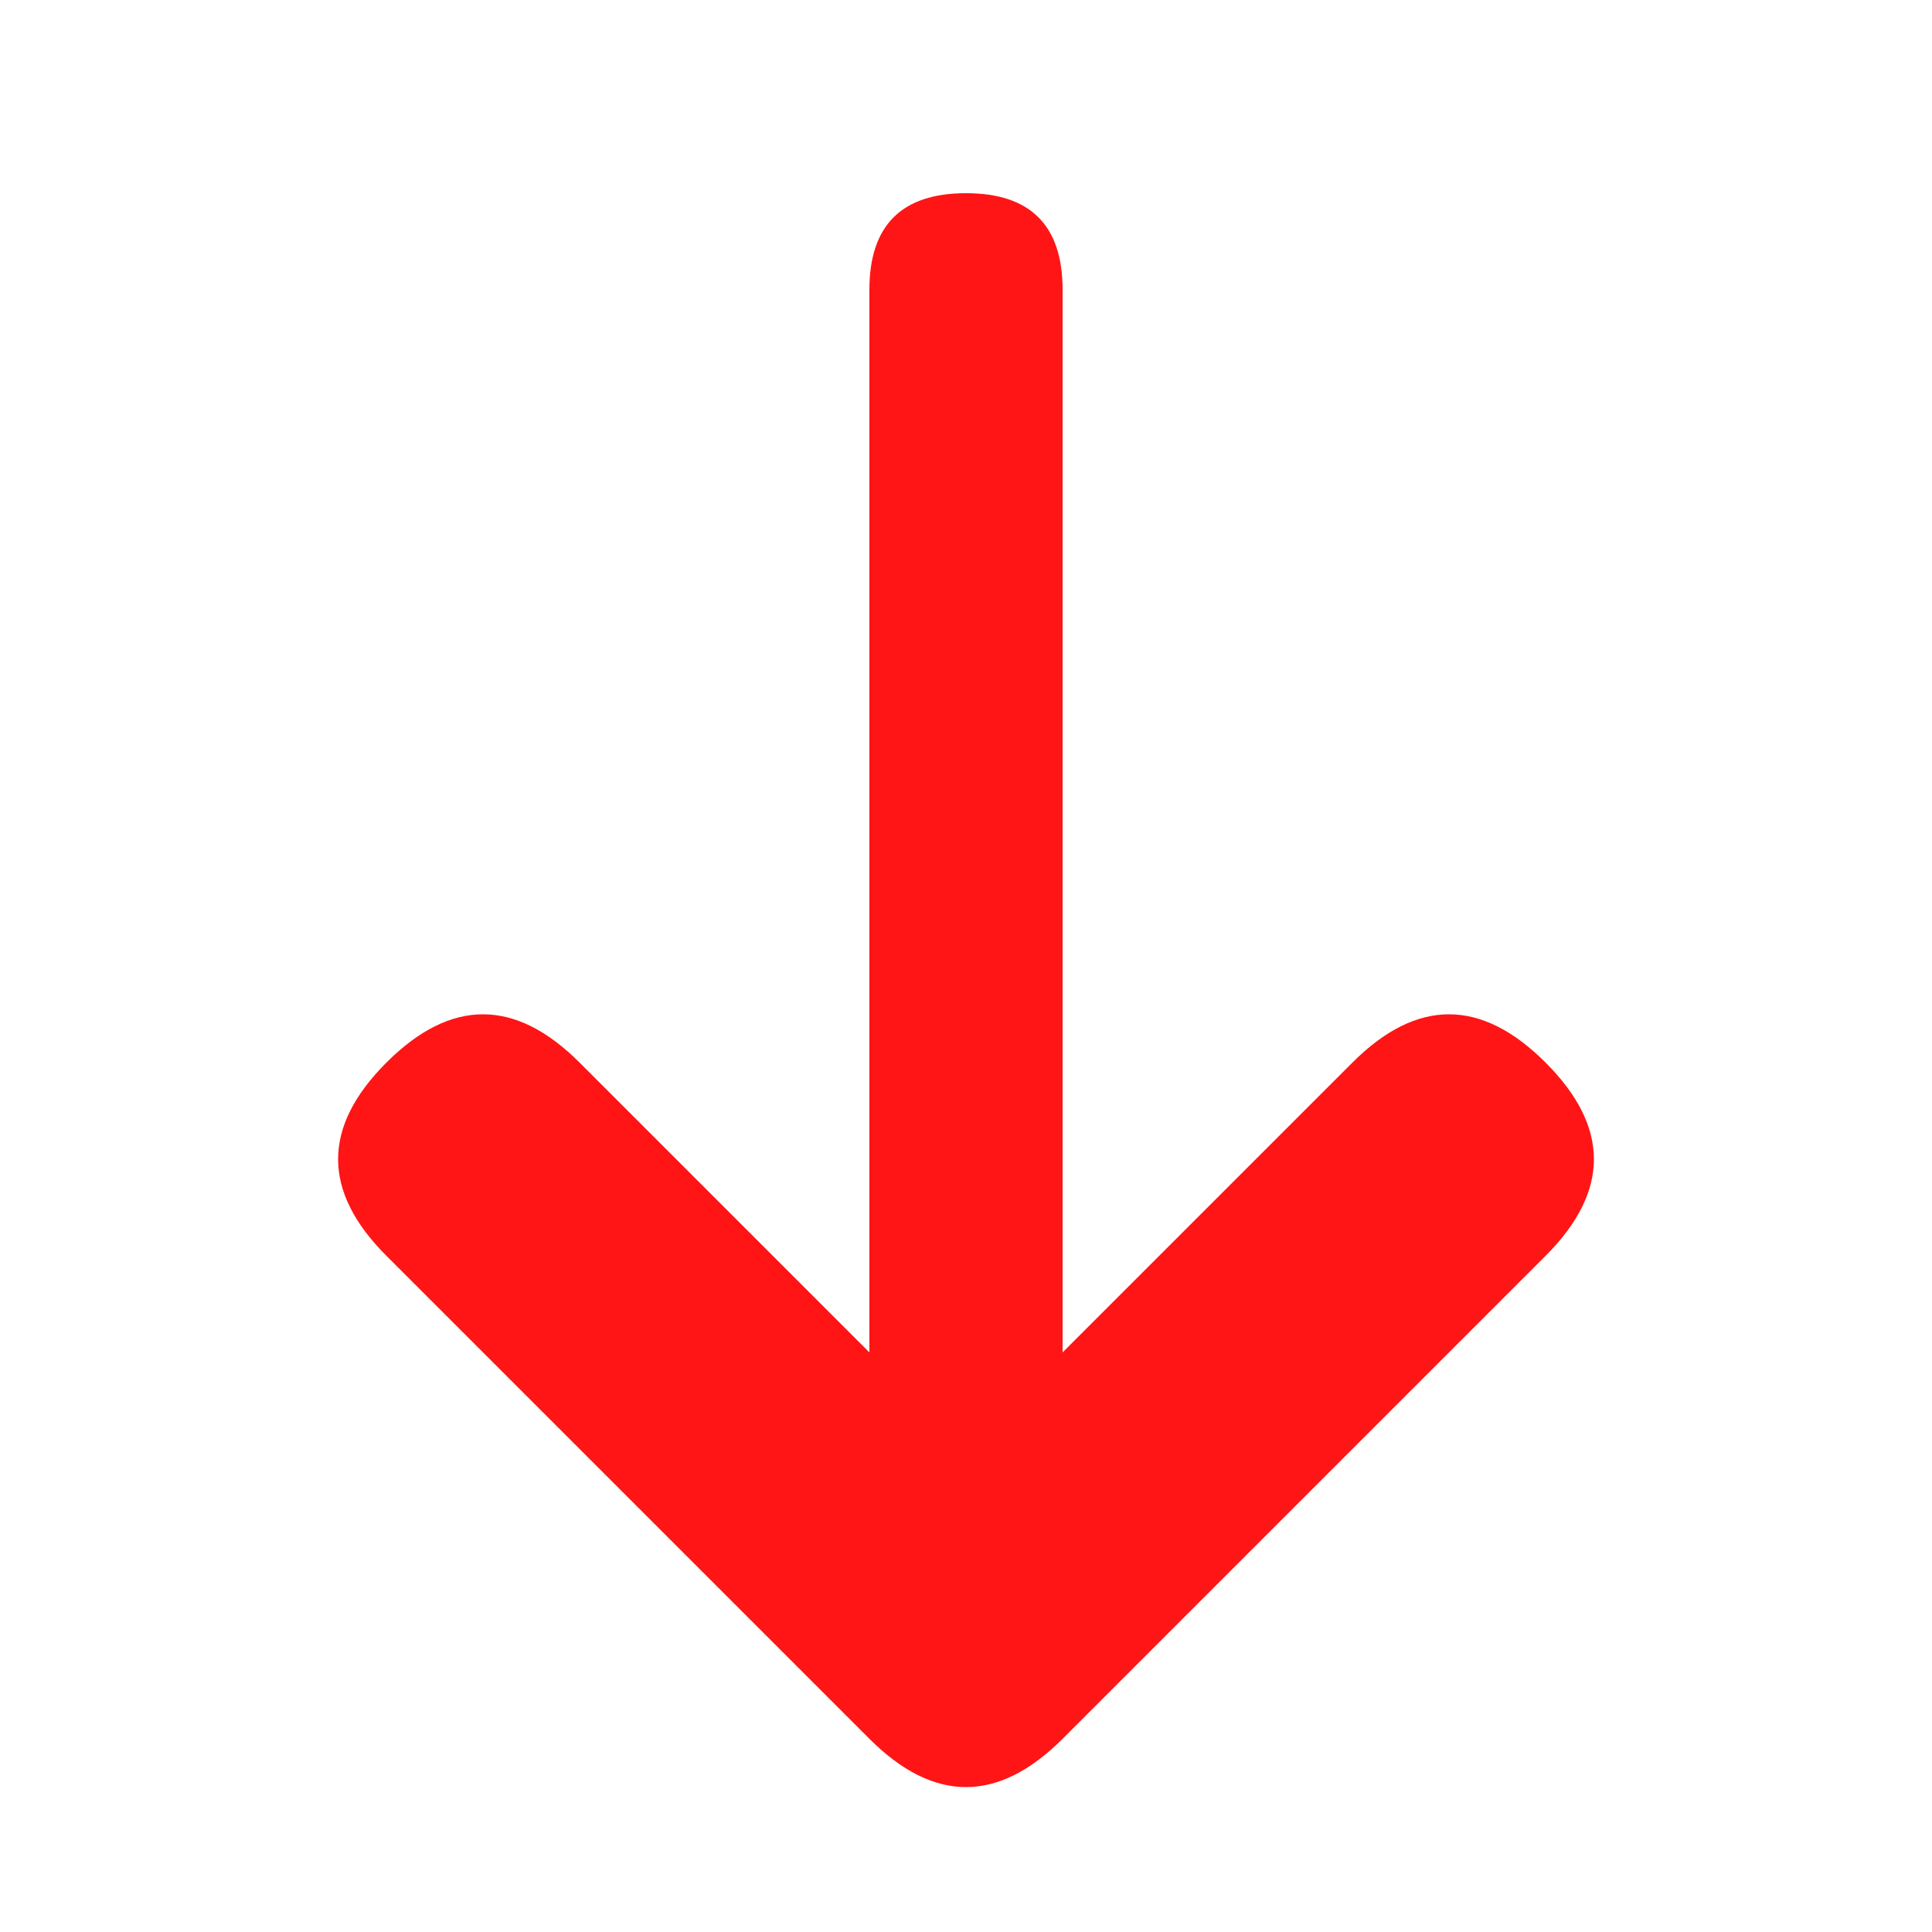
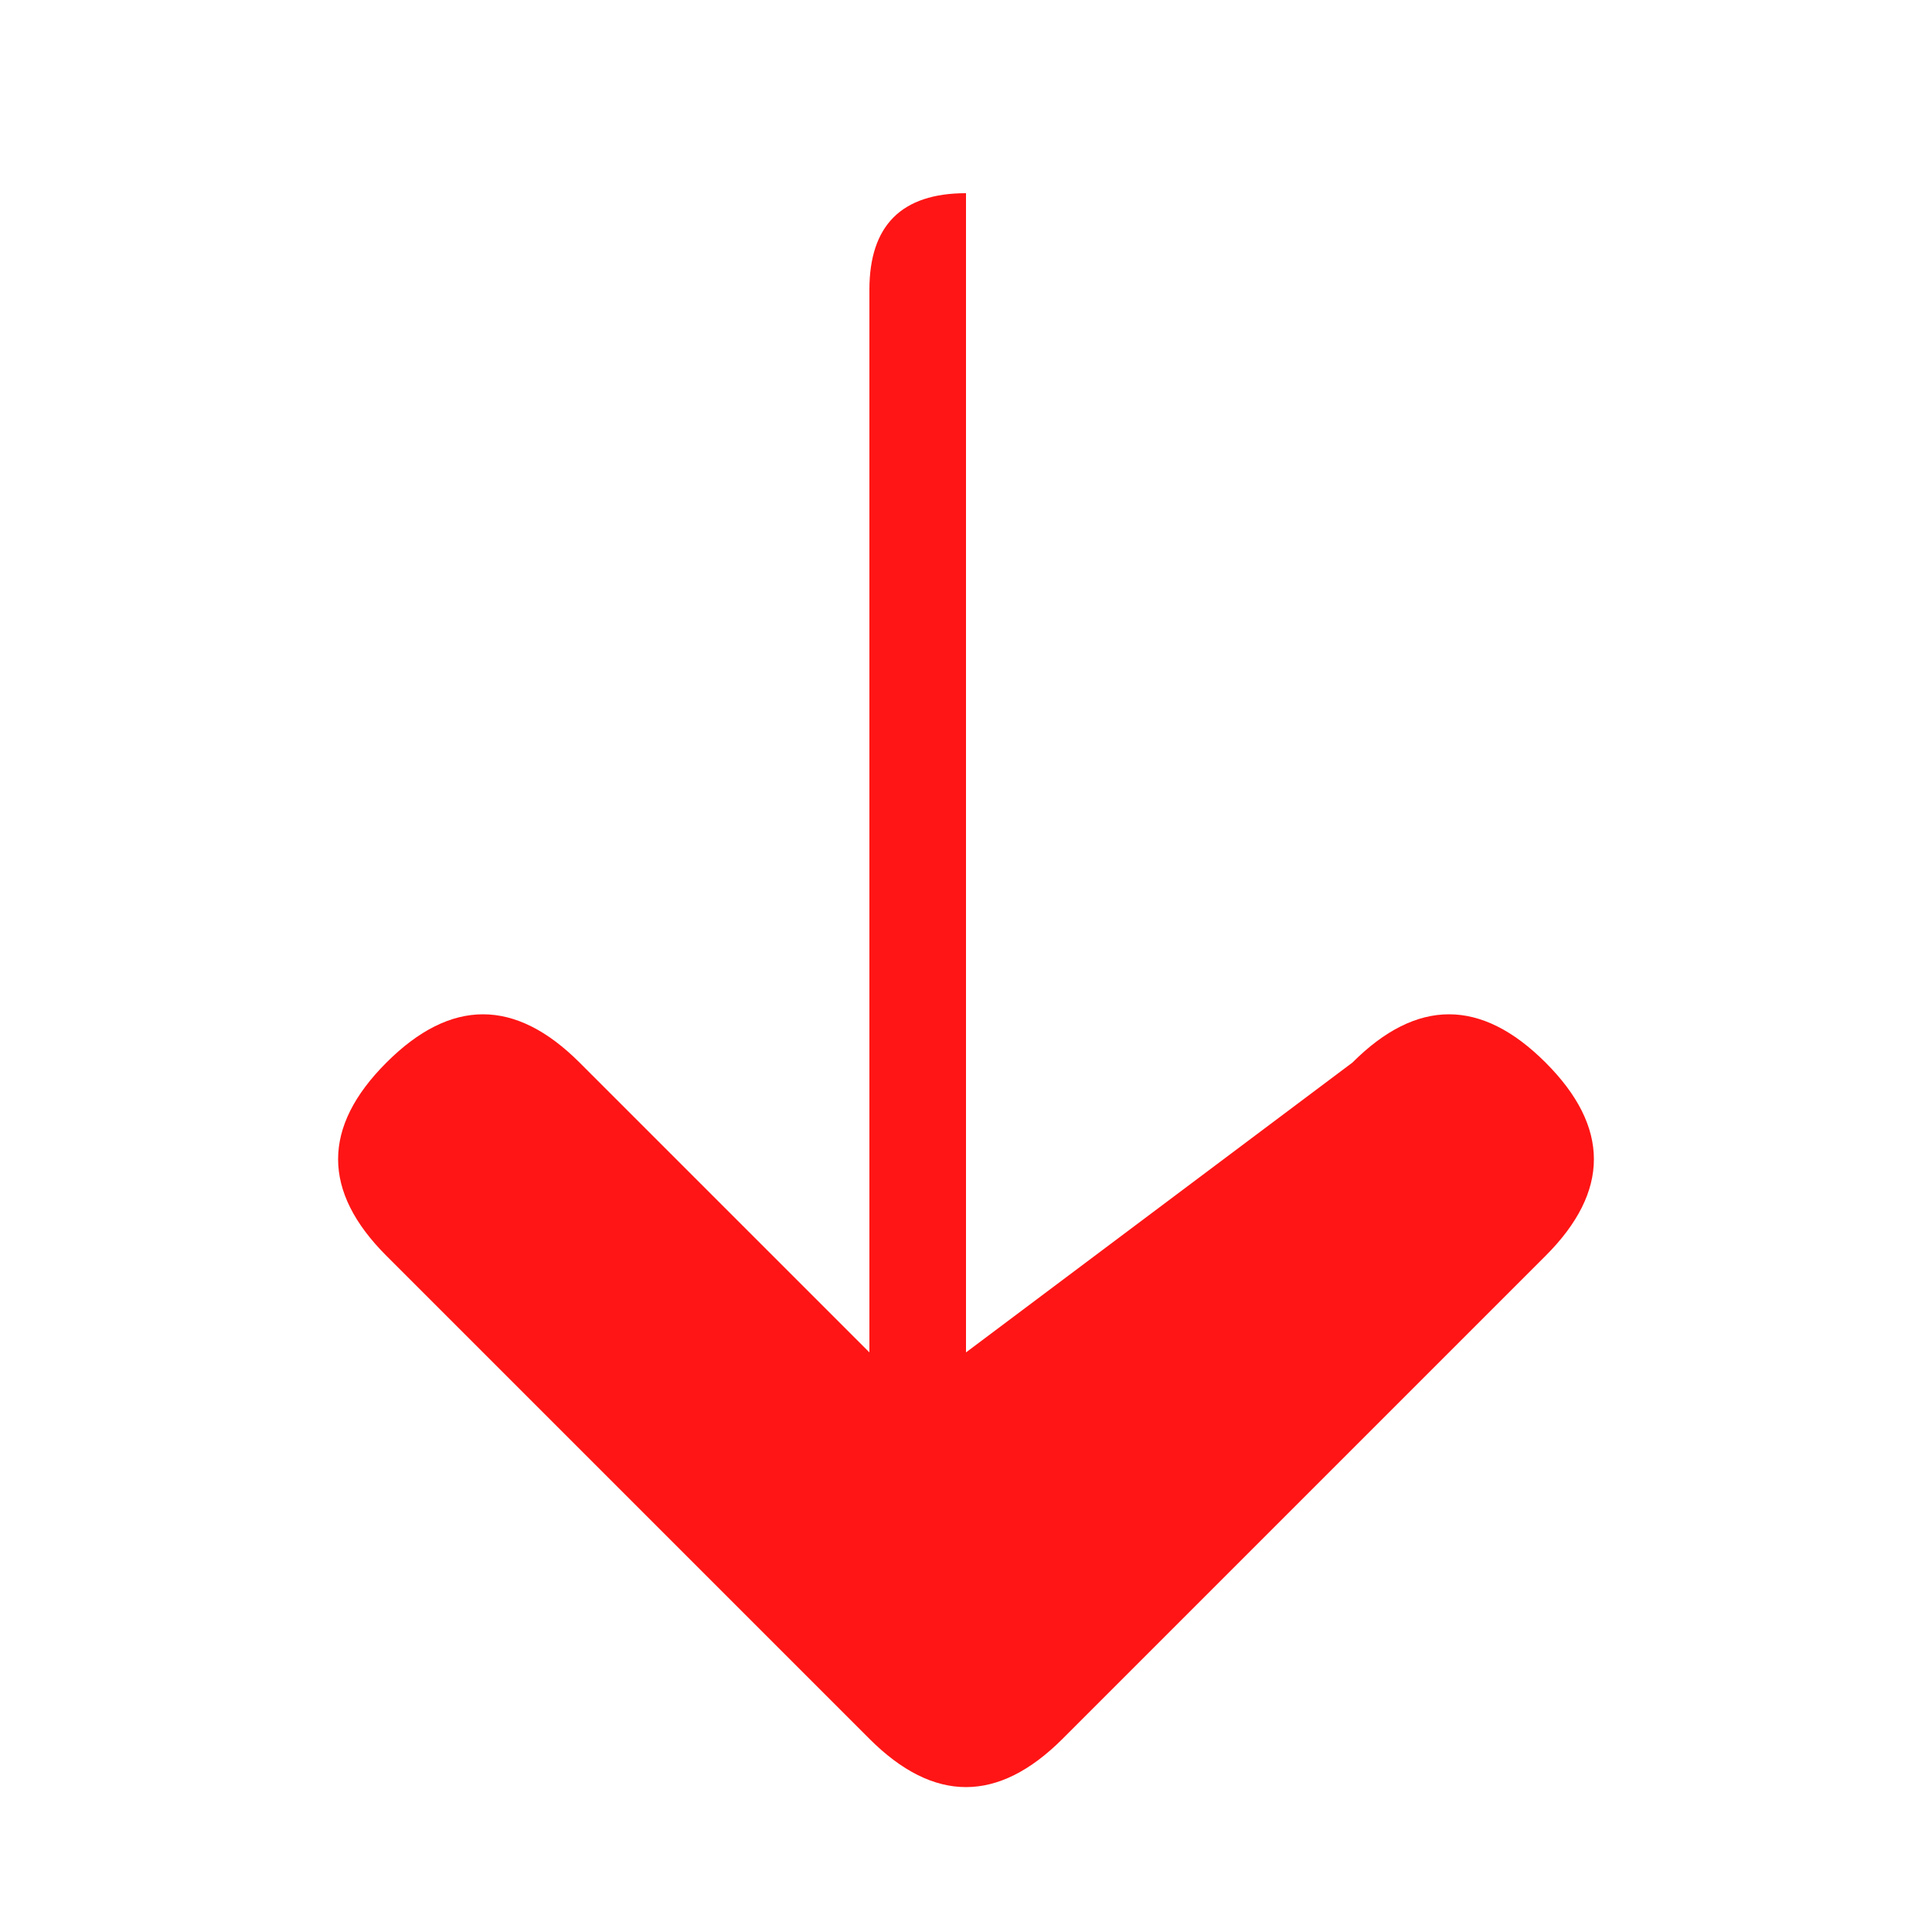
<svg xmlns="http://www.w3.org/2000/svg" width="100" height="100" viewBox="0 0 100 100">
-   <path d="M50 10 Q55 10 55 15 V70 L70 55 Q75 50 80 55 Q85 60 80 65 L55 90 Q50 95 45 90 L20 65 Q15 60 20 55 Q25 50 30 55 L45 70 V15 Q45 10 50 10 Z" fill="rgb(255, 21, 21)" />
+   <path d="M50 10 V70 L70 55 Q75 50 80 55 Q85 60 80 65 L55 90 Q50 95 45 90 L20 65 Q15 60 20 55 Q25 50 30 55 L45 70 V15 Q45 10 50 10 Z" fill="rgb(255, 21, 21)" />
</svg>